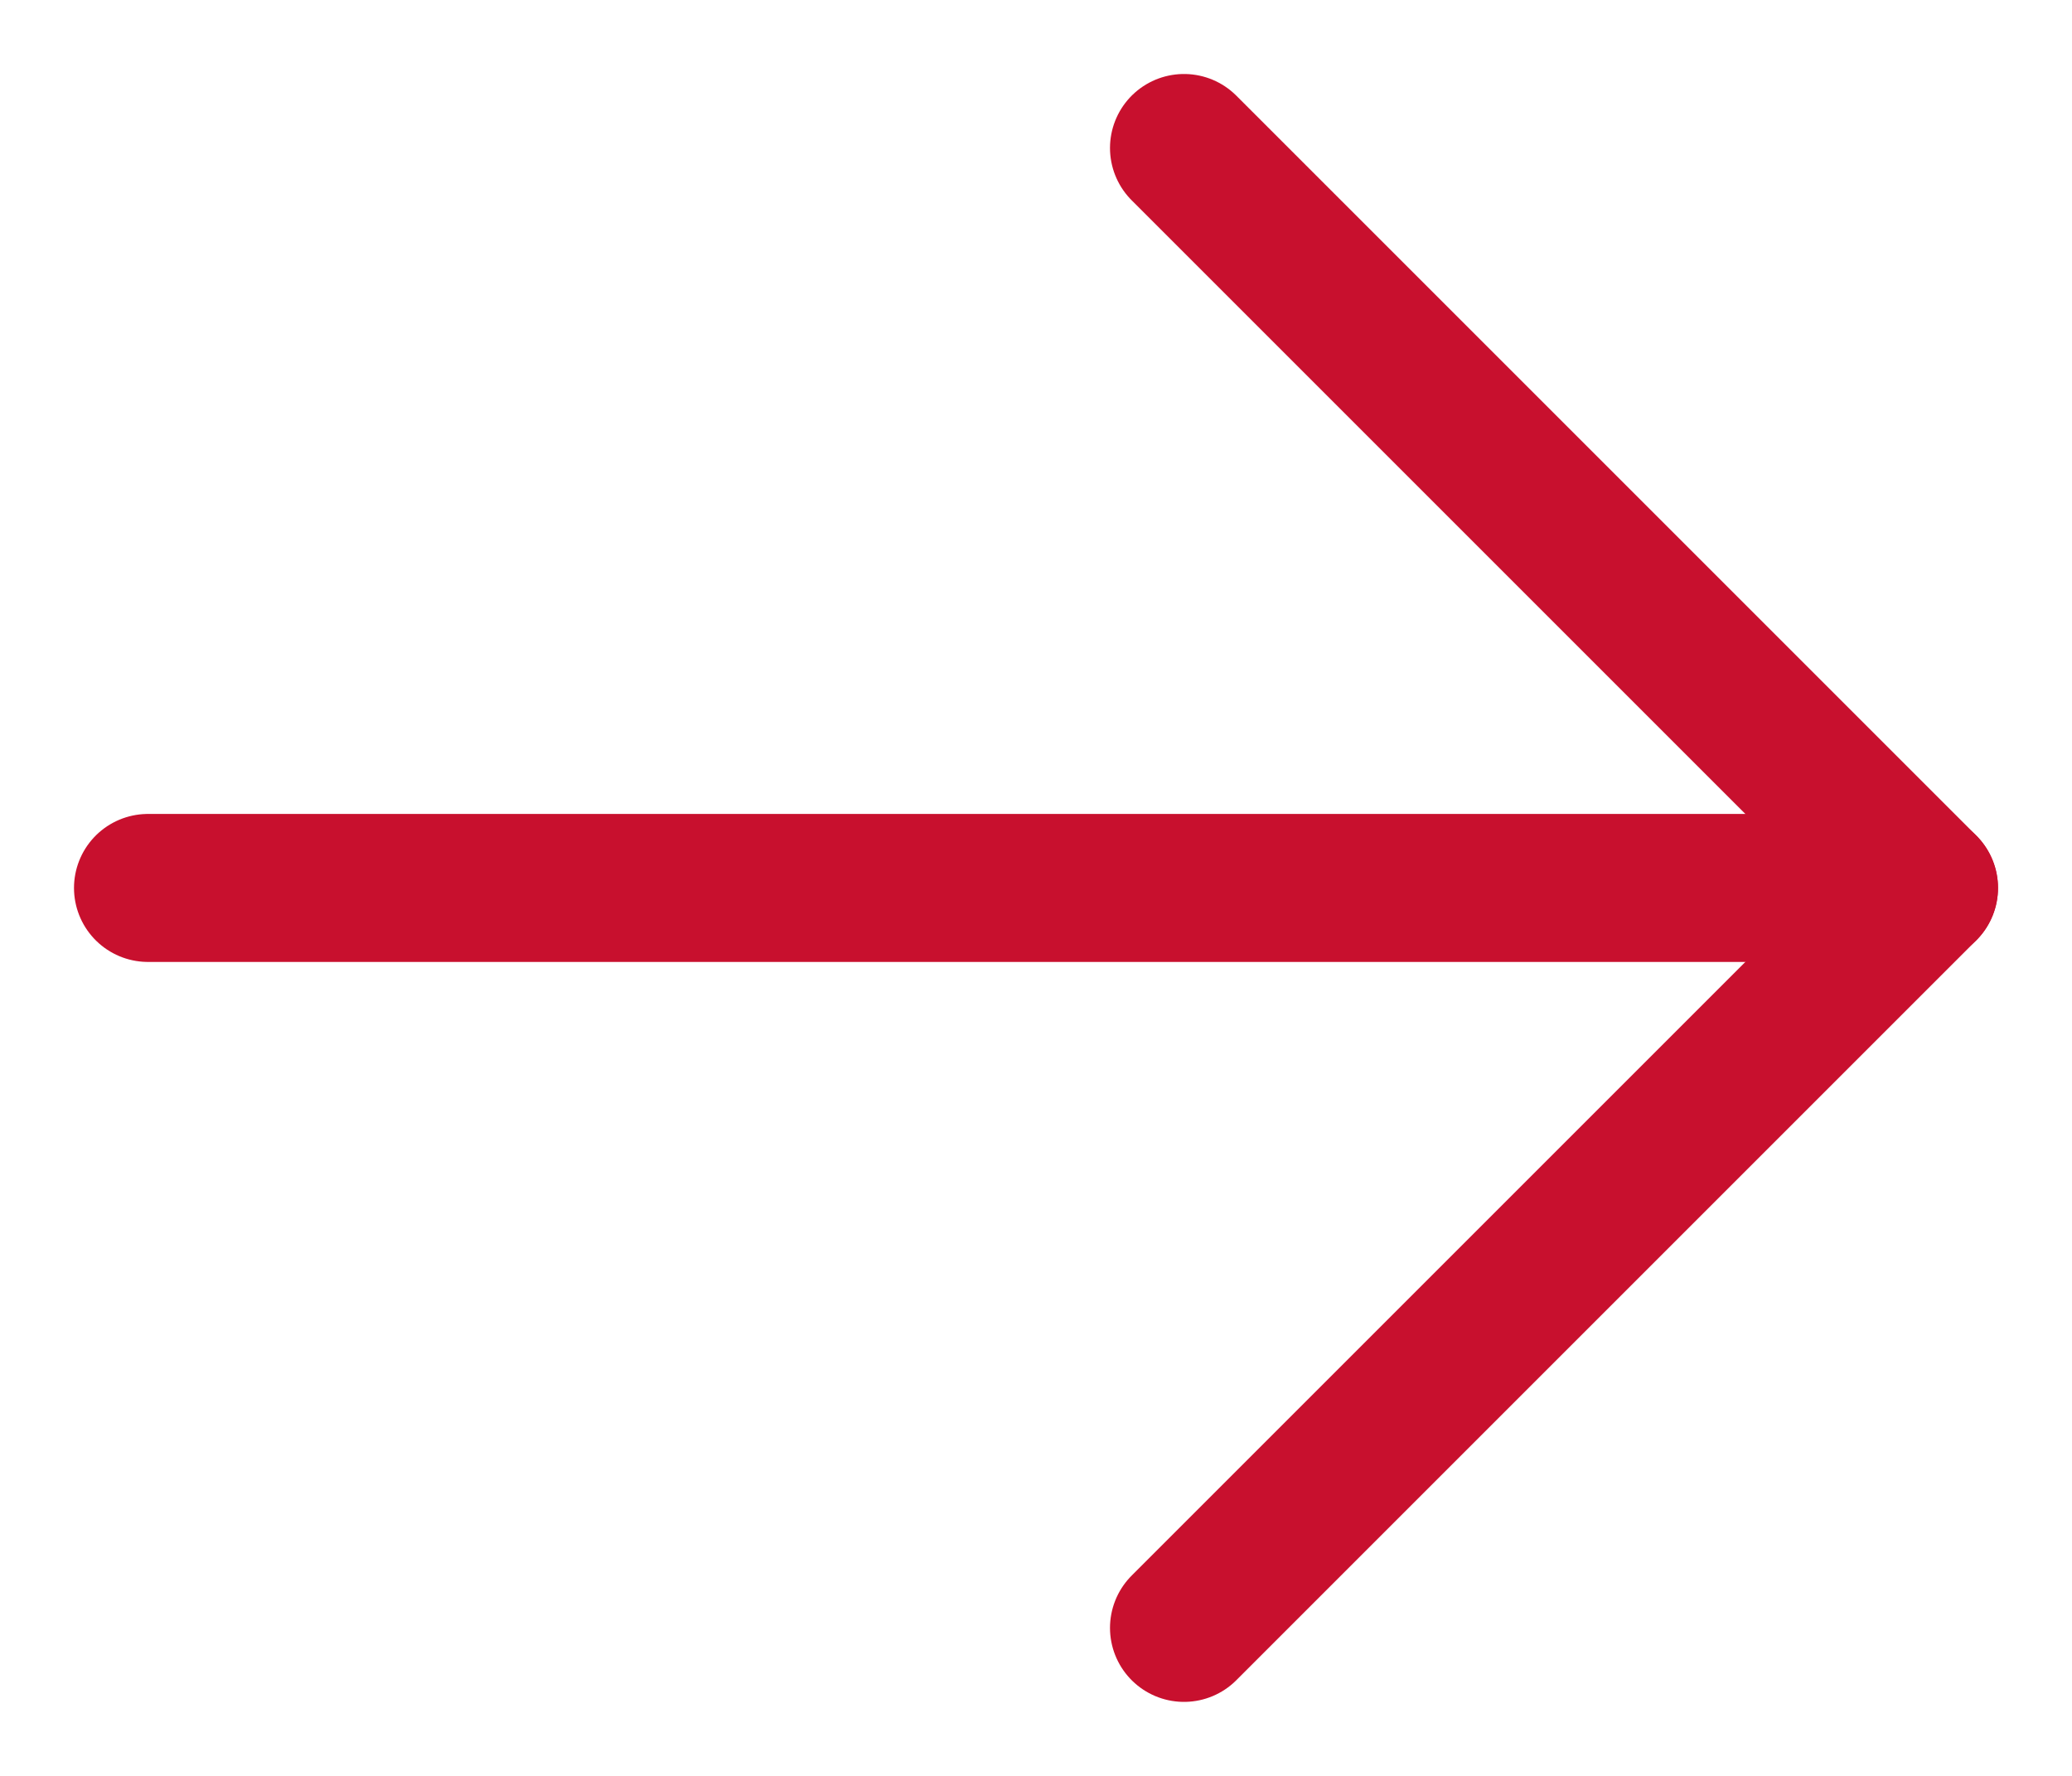
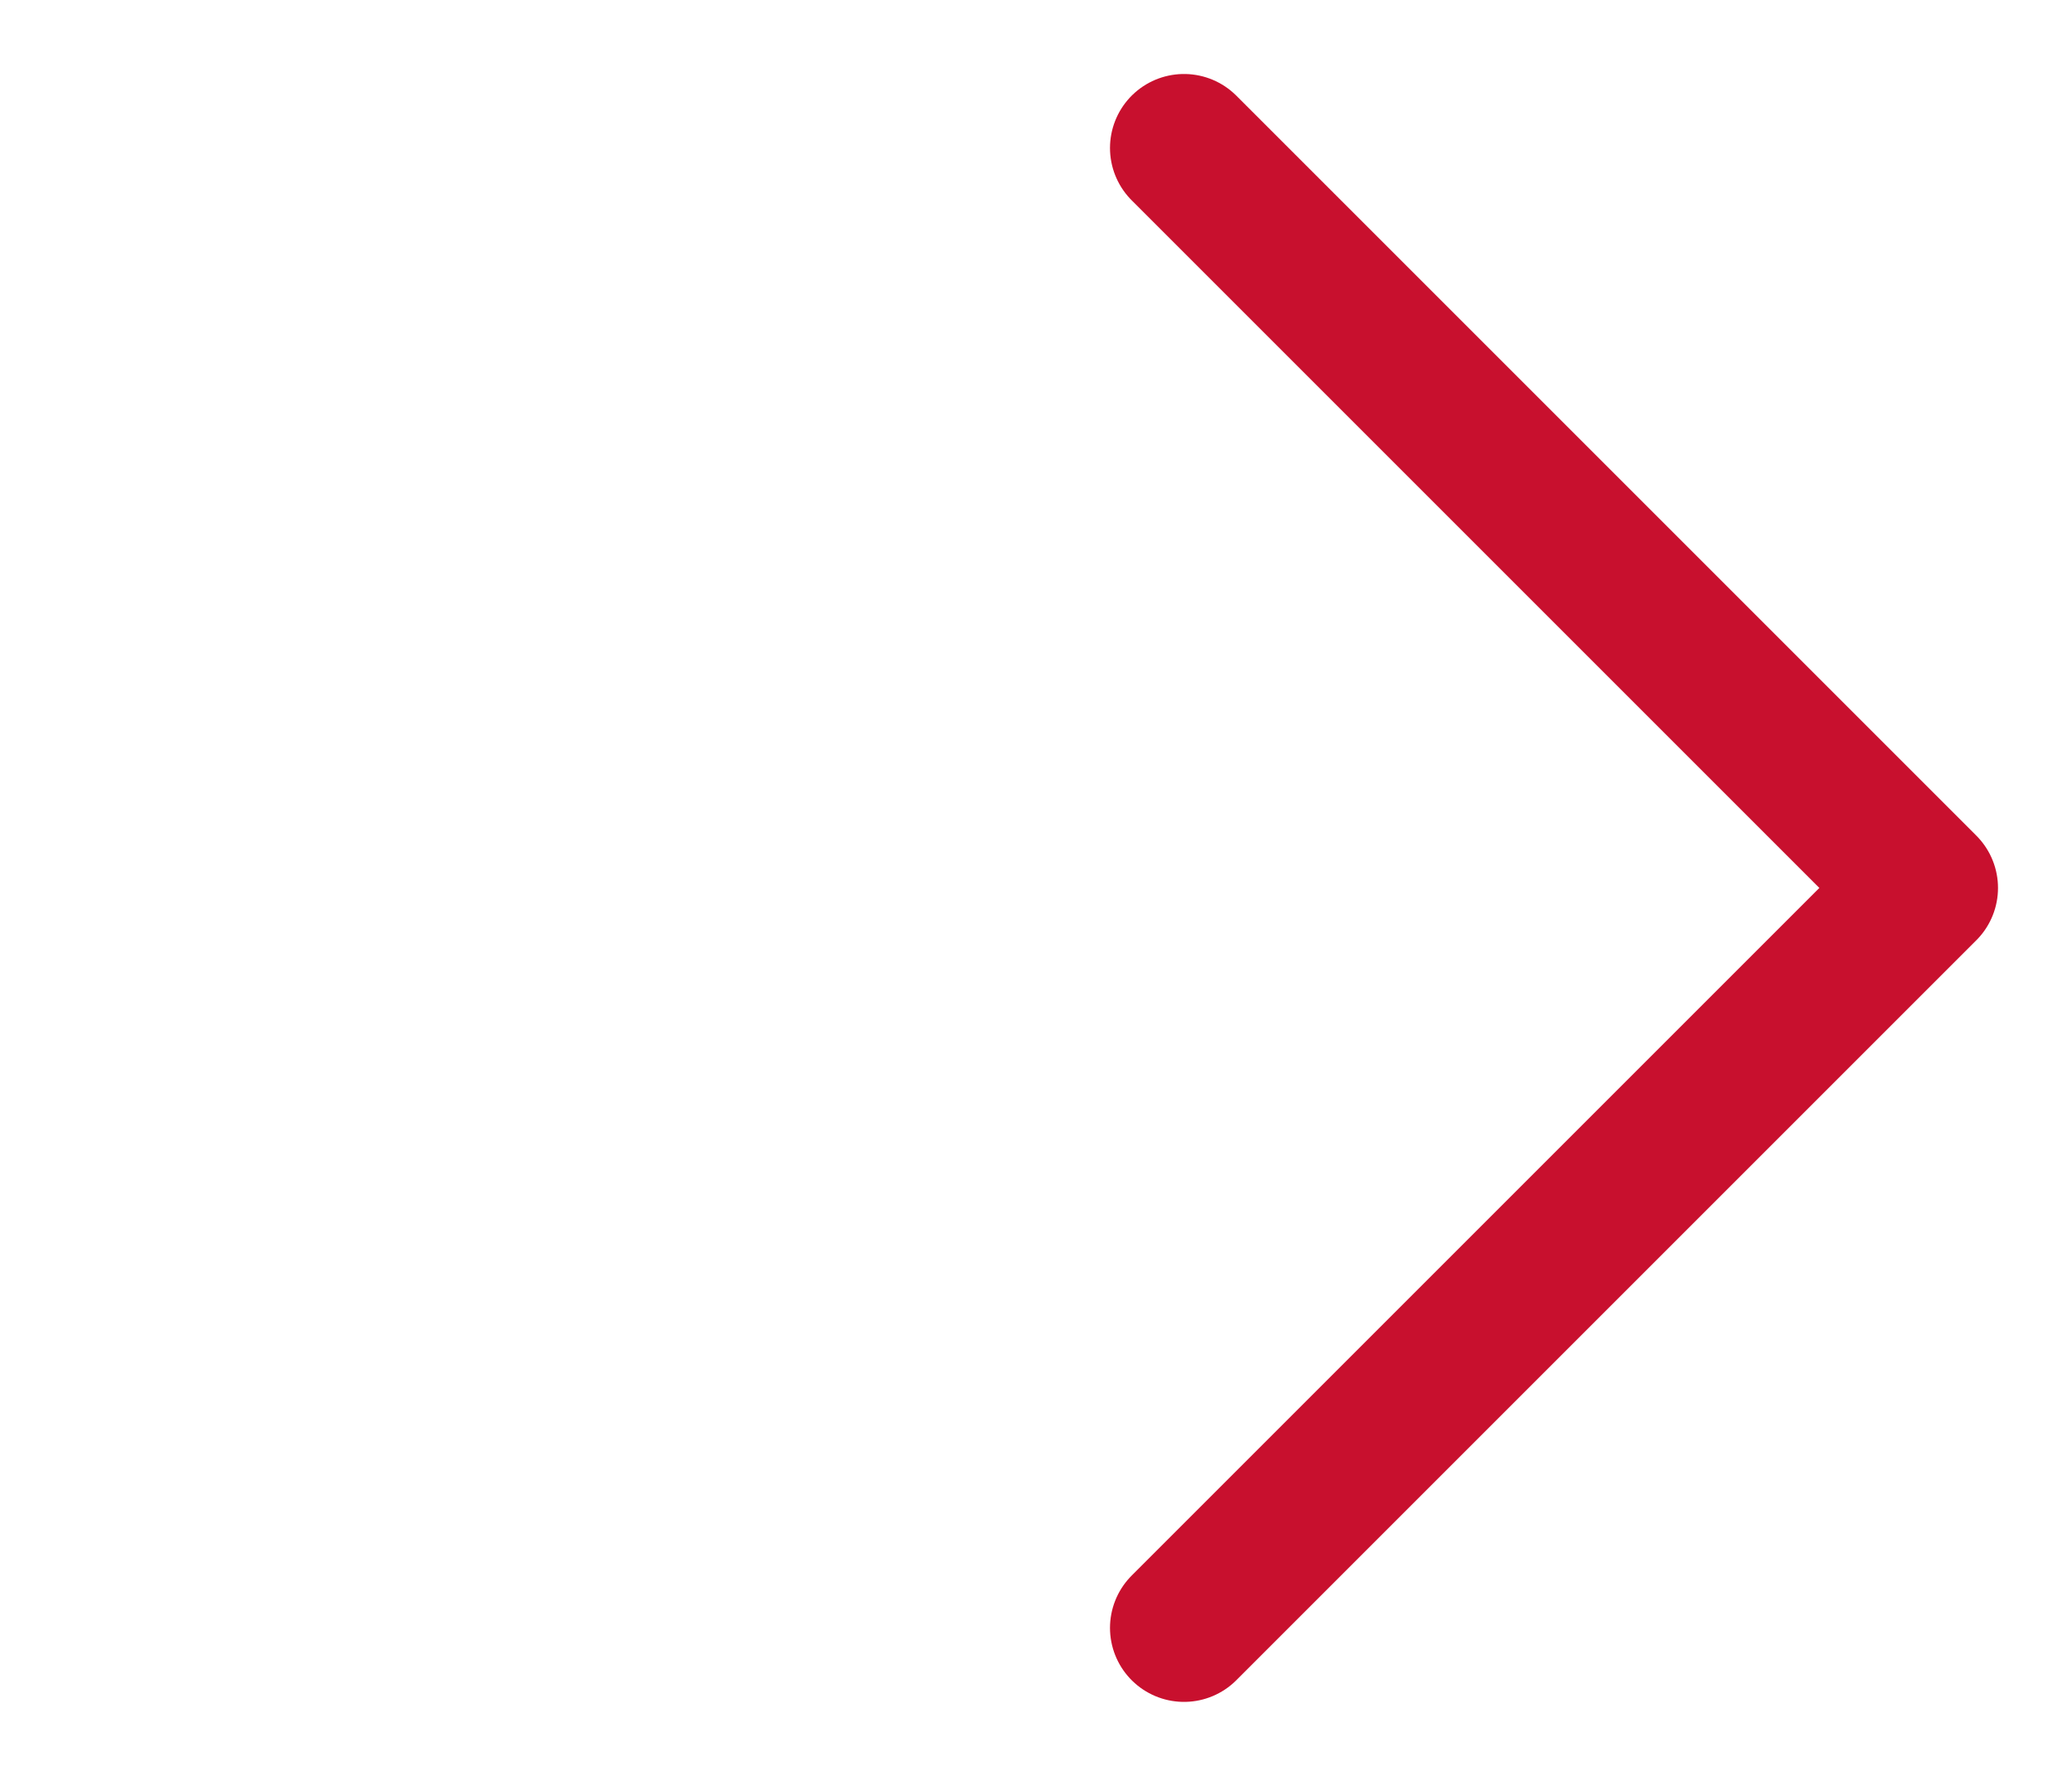
<svg xmlns="http://www.w3.org/2000/svg" width="14" height="12" viewBox="0 0 14 12" fill="none">
-   <path d="M13 6L1 6" stroke="#C8102E" stroke-linecap="round" />
  <path d="M8 11L13 6L8 1" stroke="#C8102E" stroke-linecap="round" stroke-linejoin="round" />
</svg>